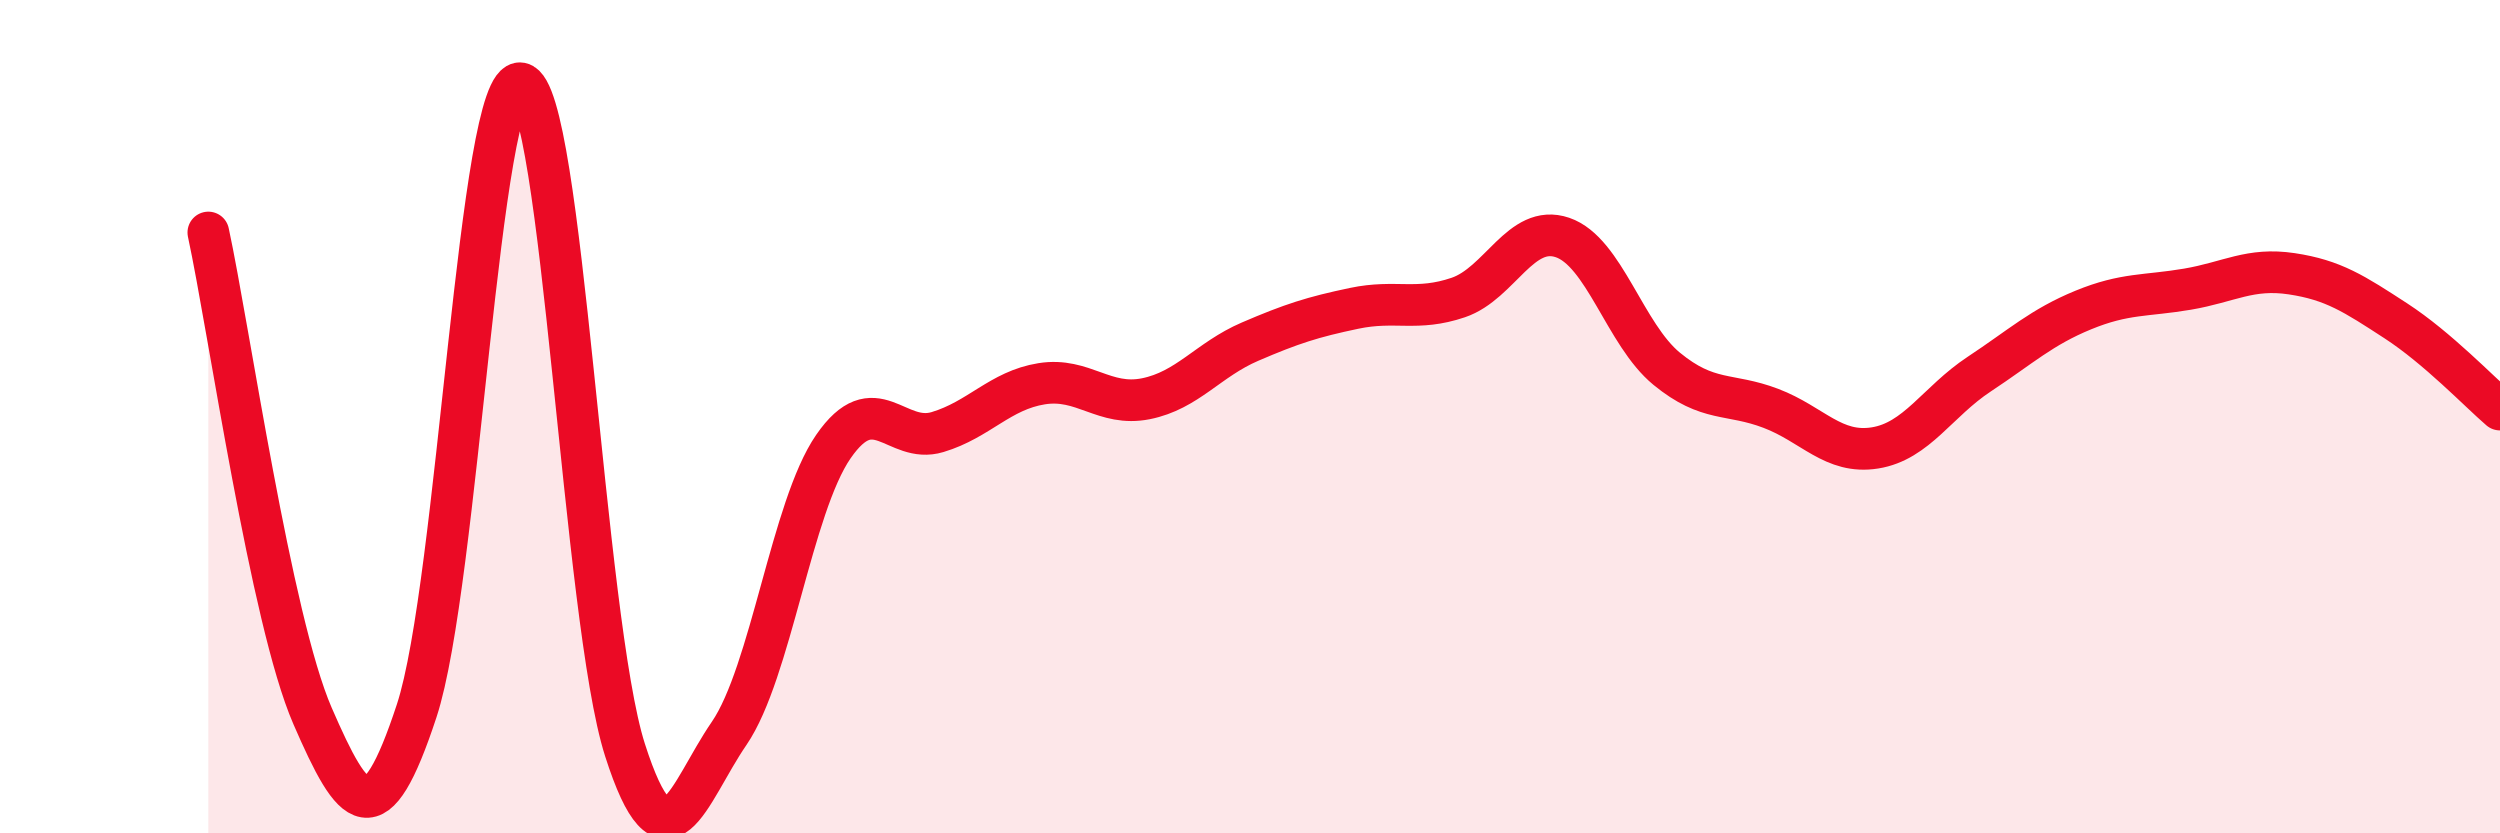
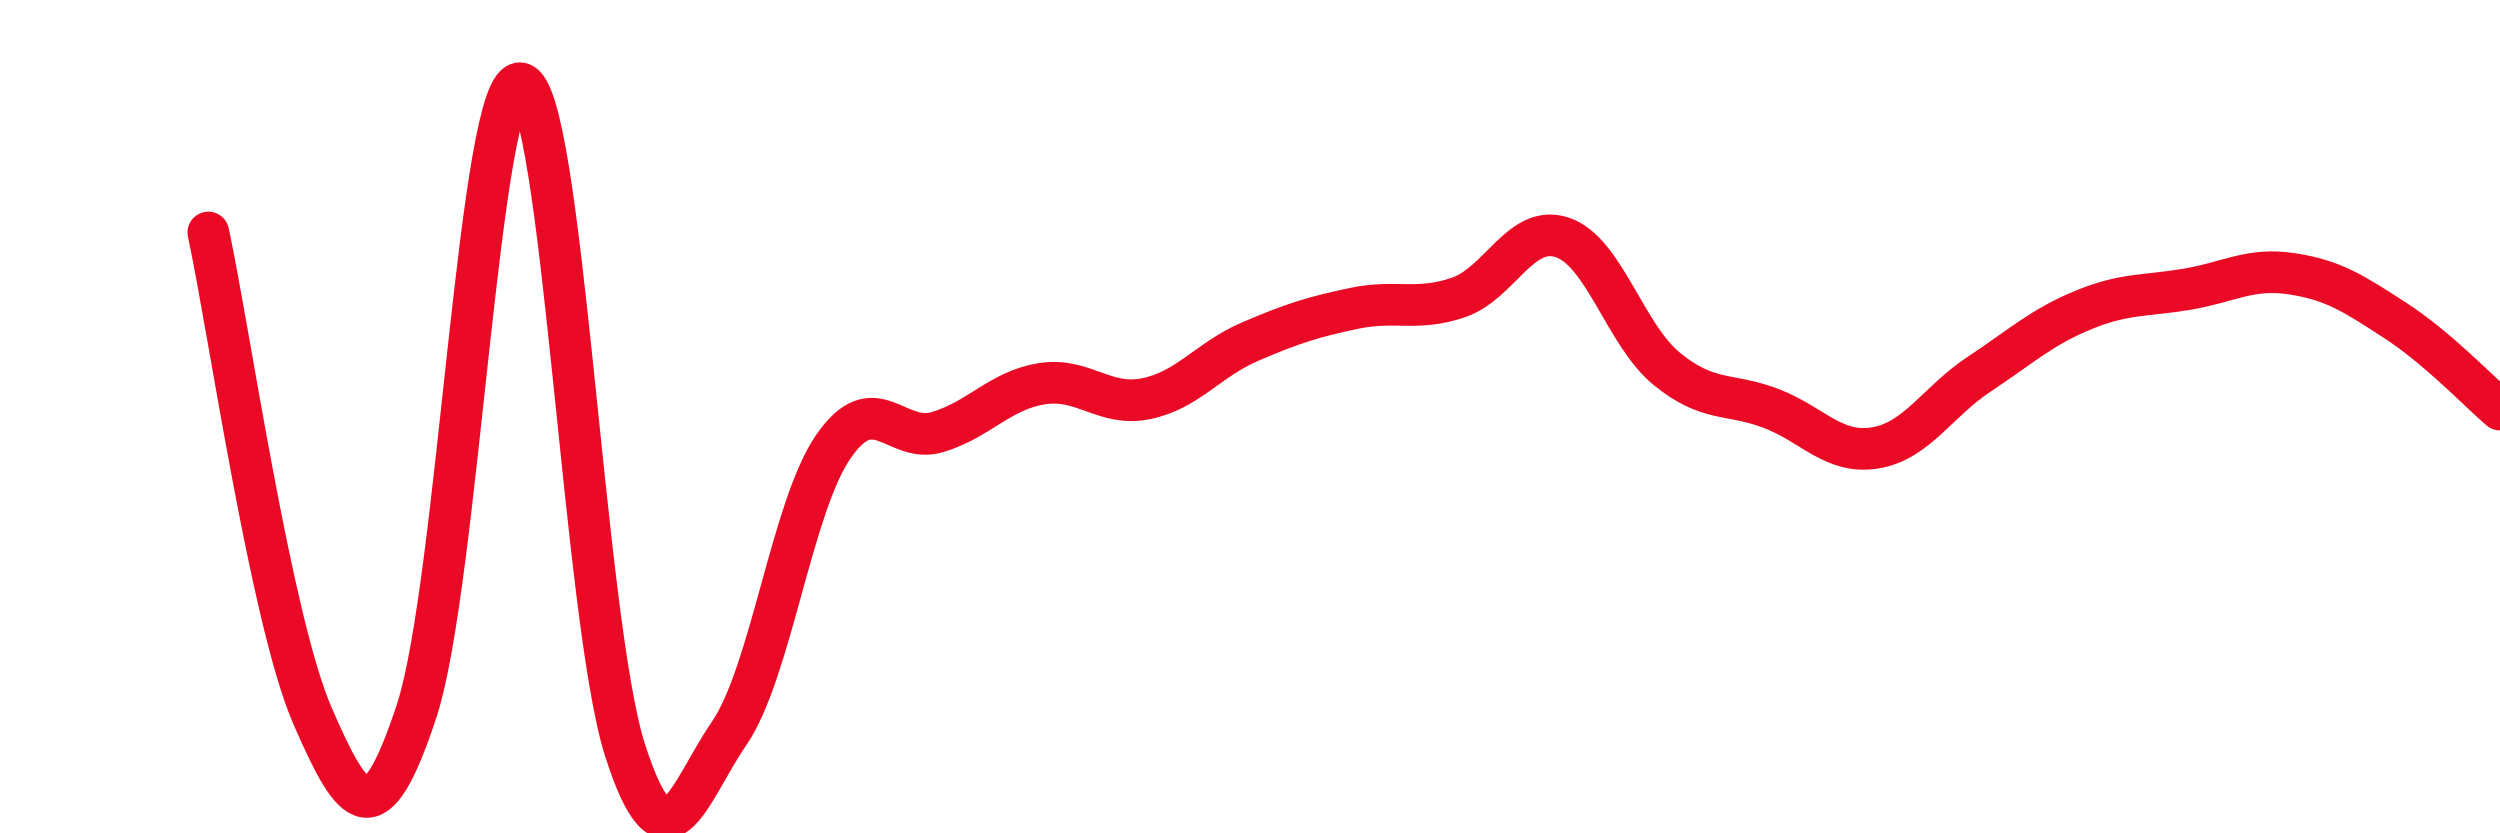
<svg xmlns="http://www.w3.org/2000/svg" width="60" height="20" viewBox="0 0 60 20">
-   <path d="M 5,5.58 C 5.5,7.9 6.5,14.88 7.5,17.18 C 8.5,19.48 9,20.1 10,17.06 C 11,14.02 11.5,1.81 12.5,2 C 13.5,2.19 14,14.88 15,18 C 16,21.12 16.5,19.06 17.5,17.6 C 18.5,16.14 19,12.17 20,10.72 C 21,9.27 21.5,10.67 22.5,10.37 C 23.5,10.07 24,9.37 25,9.21 C 26,9.05 26.5,9.77 27.5,9.57 C 28.5,9.37 29,8.63 30,8.2 C 31,7.77 31.5,7.61 32.5,7.4 C 33.5,7.19 34,7.48 35,7.14 C 36,6.8 36.5,5.36 37.5,5.7 C 38.5,6.04 39,8.03 40,8.85 C 41,9.67 41.5,9.42 42.5,9.8 C 43.5,10.18 44,10.91 45,10.75 C 46,10.59 46.5,9.64 47.5,8.98 C 48.5,8.32 49,7.85 50,7.44 C 51,7.03 51.5,7.11 52.5,6.94 C 53.5,6.77 54,6.42 55,6.57 C 56,6.72 56.5,7.05 57.5,7.7 C 58.5,8.35 59.5,9.4 60,9.83L60 20L5 20Z" fill="#EB0A25" opacity="0.1" stroke-linecap="round" stroke-linejoin="round" />
  <path d="M 5,5.58 C 5.5,7.9 6.5,14.88 7.5,17.18 C 8.5,19.48 9,20.1 10,17.06 C 11,14.02 11.5,1.81 12.5,2 C 13.5,2.19 14,14.88 15,18 C 16,21.12 16.5,19.06 17.5,17.6 C 18.5,16.14 19,12.17 20,10.72 C 21,9.27 21.5,10.67 22.5,10.37 C 23.5,10.07 24,9.37 25,9.21 C 26,9.05 26.5,9.77 27.5,9.57 C 28.5,9.37 29,8.63 30,8.2 C 31,7.77 31.5,7.61 32.5,7.4 C 33.5,7.19 34,7.48 35,7.14 C 36,6.8 36.5,5.36 37.5,5.7 C 38.5,6.04 39,8.03 40,8.85 C 41,9.67 41.5,9.42 42.5,9.8 C 43.5,10.18 44,10.91 45,10.75 C 46,10.59 46.5,9.64 47.5,8.98 C 48.5,8.32 49,7.85 50,7.44 C 51,7.03 51.5,7.11 52.5,6.94 C 53.5,6.77 54,6.42 55,6.57 C 56,6.72 56.5,7.05 57.5,7.7 C 58.5,8.35 59.5,9.4 60,9.83" stroke="#EB0A25" stroke-width="1" fill="none" stroke-linecap="round" stroke-linejoin="round" />
</svg>